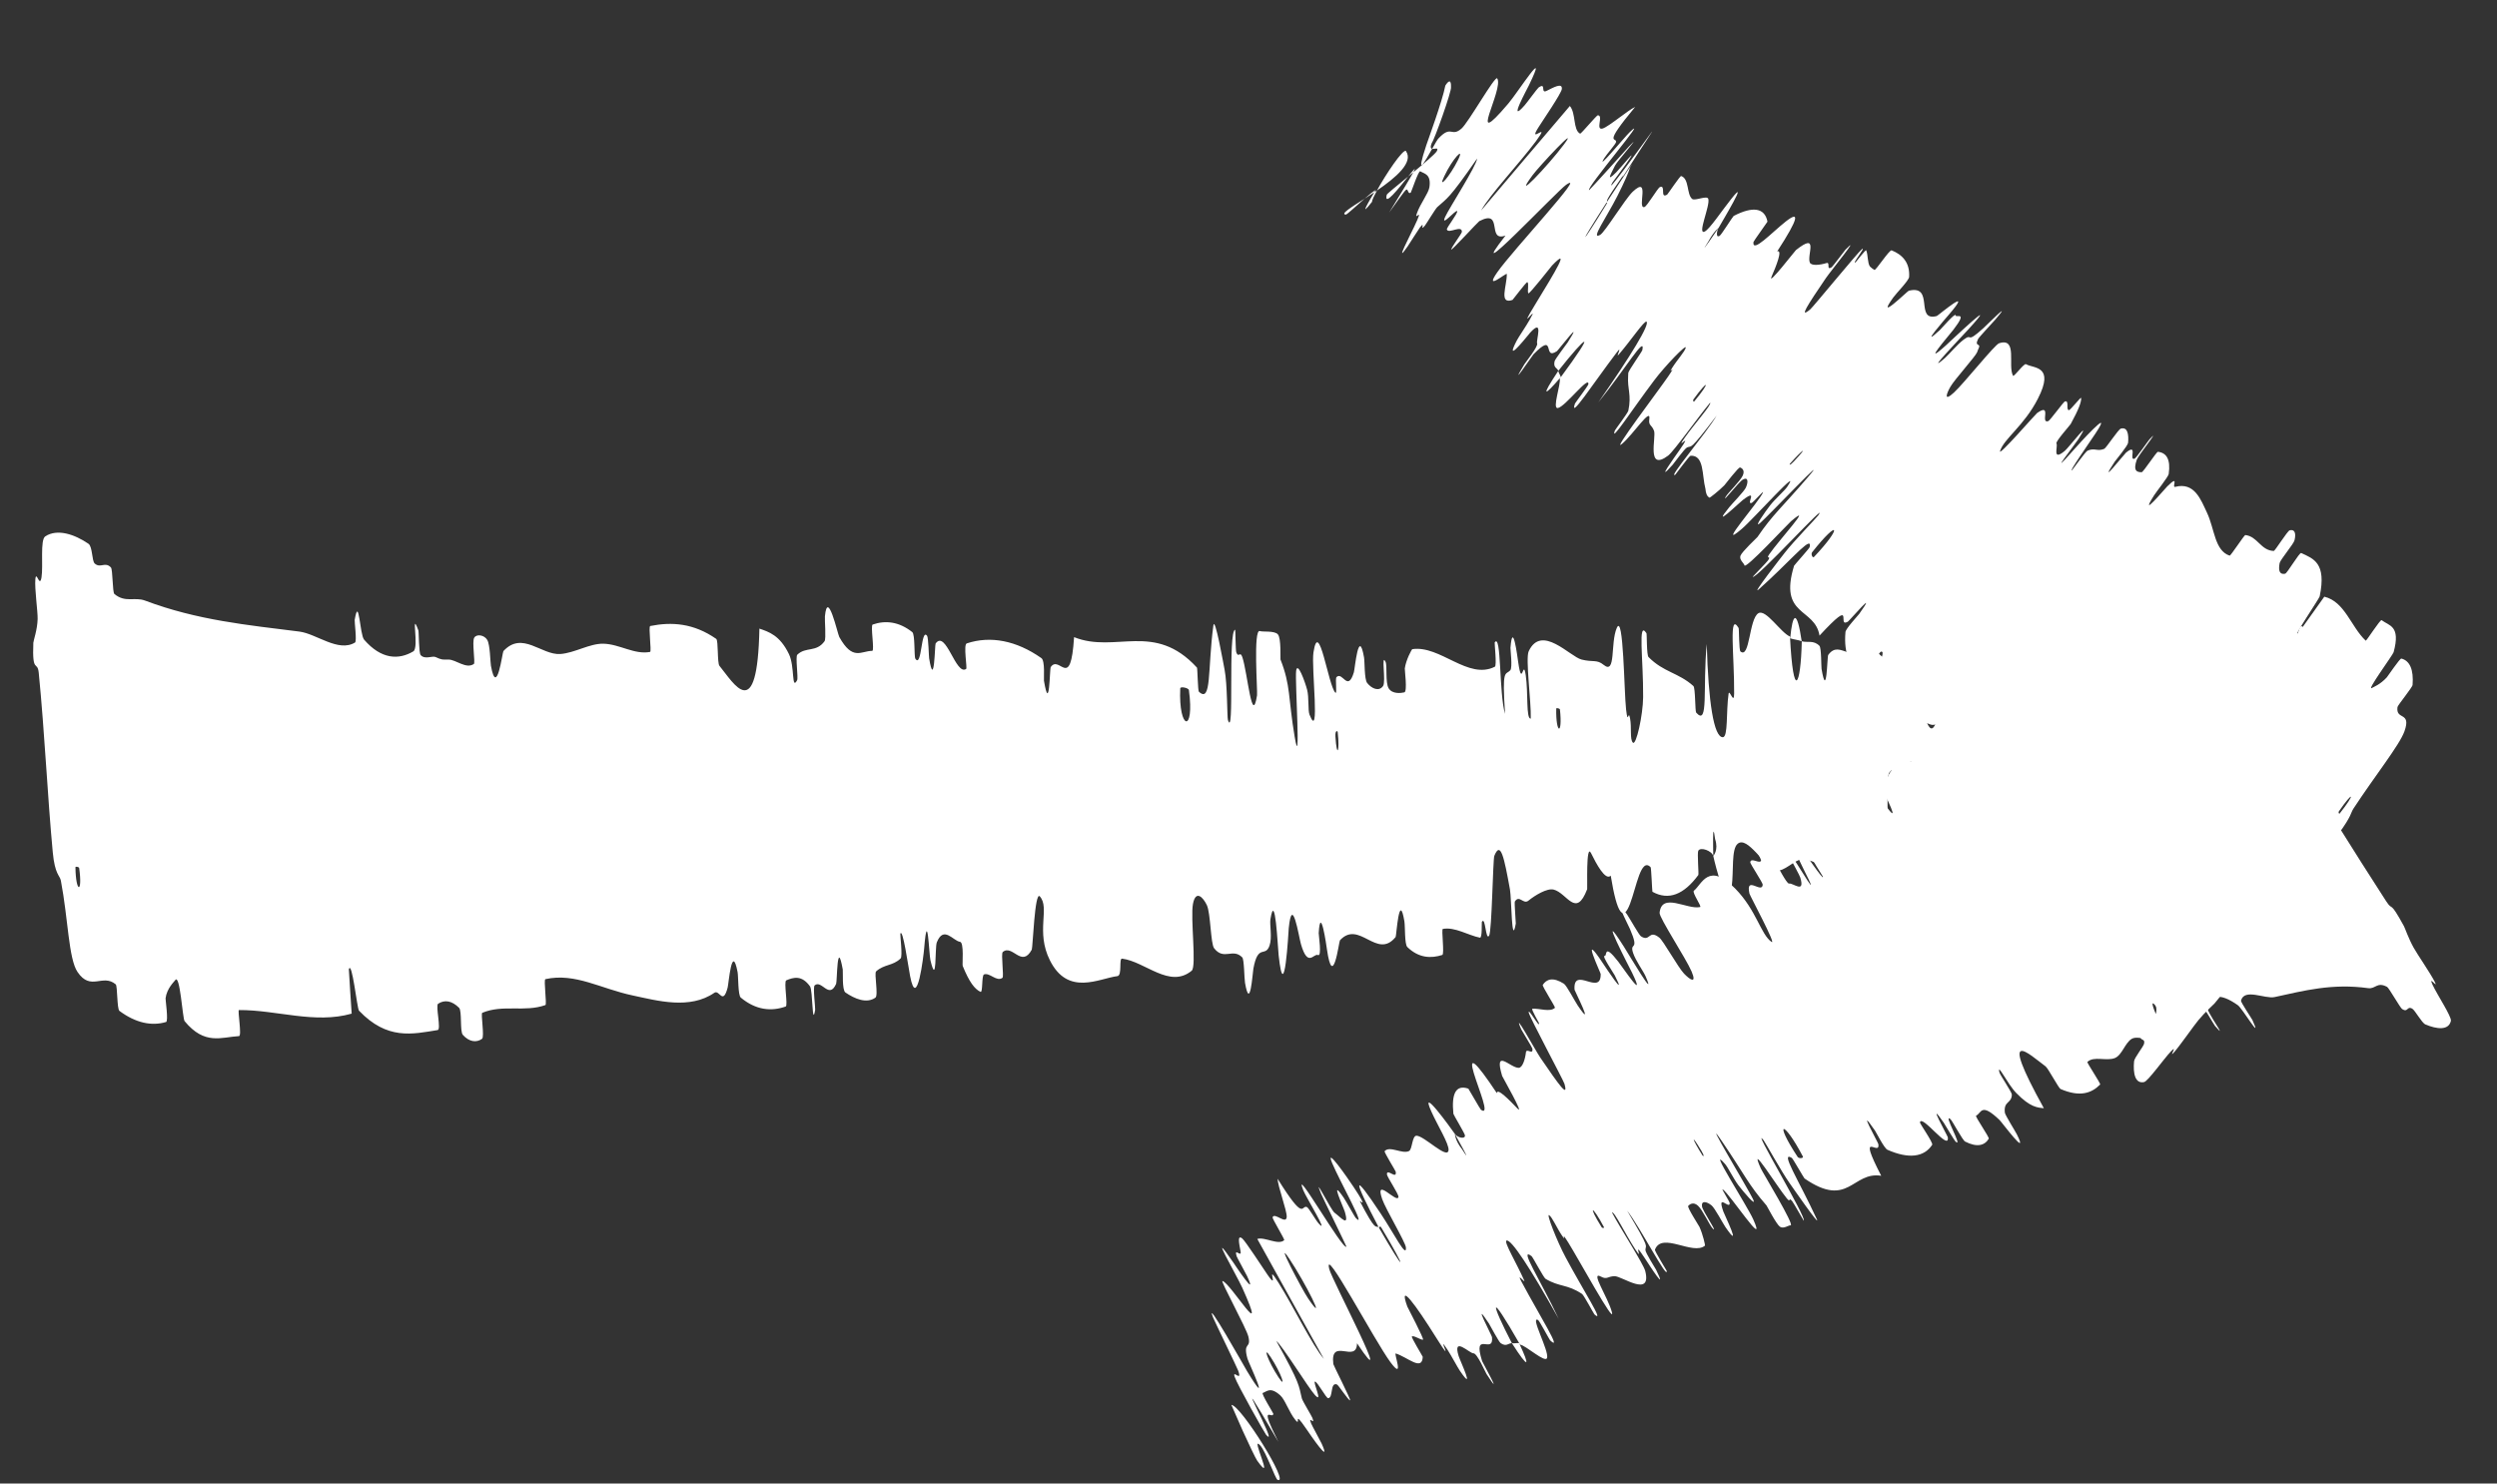
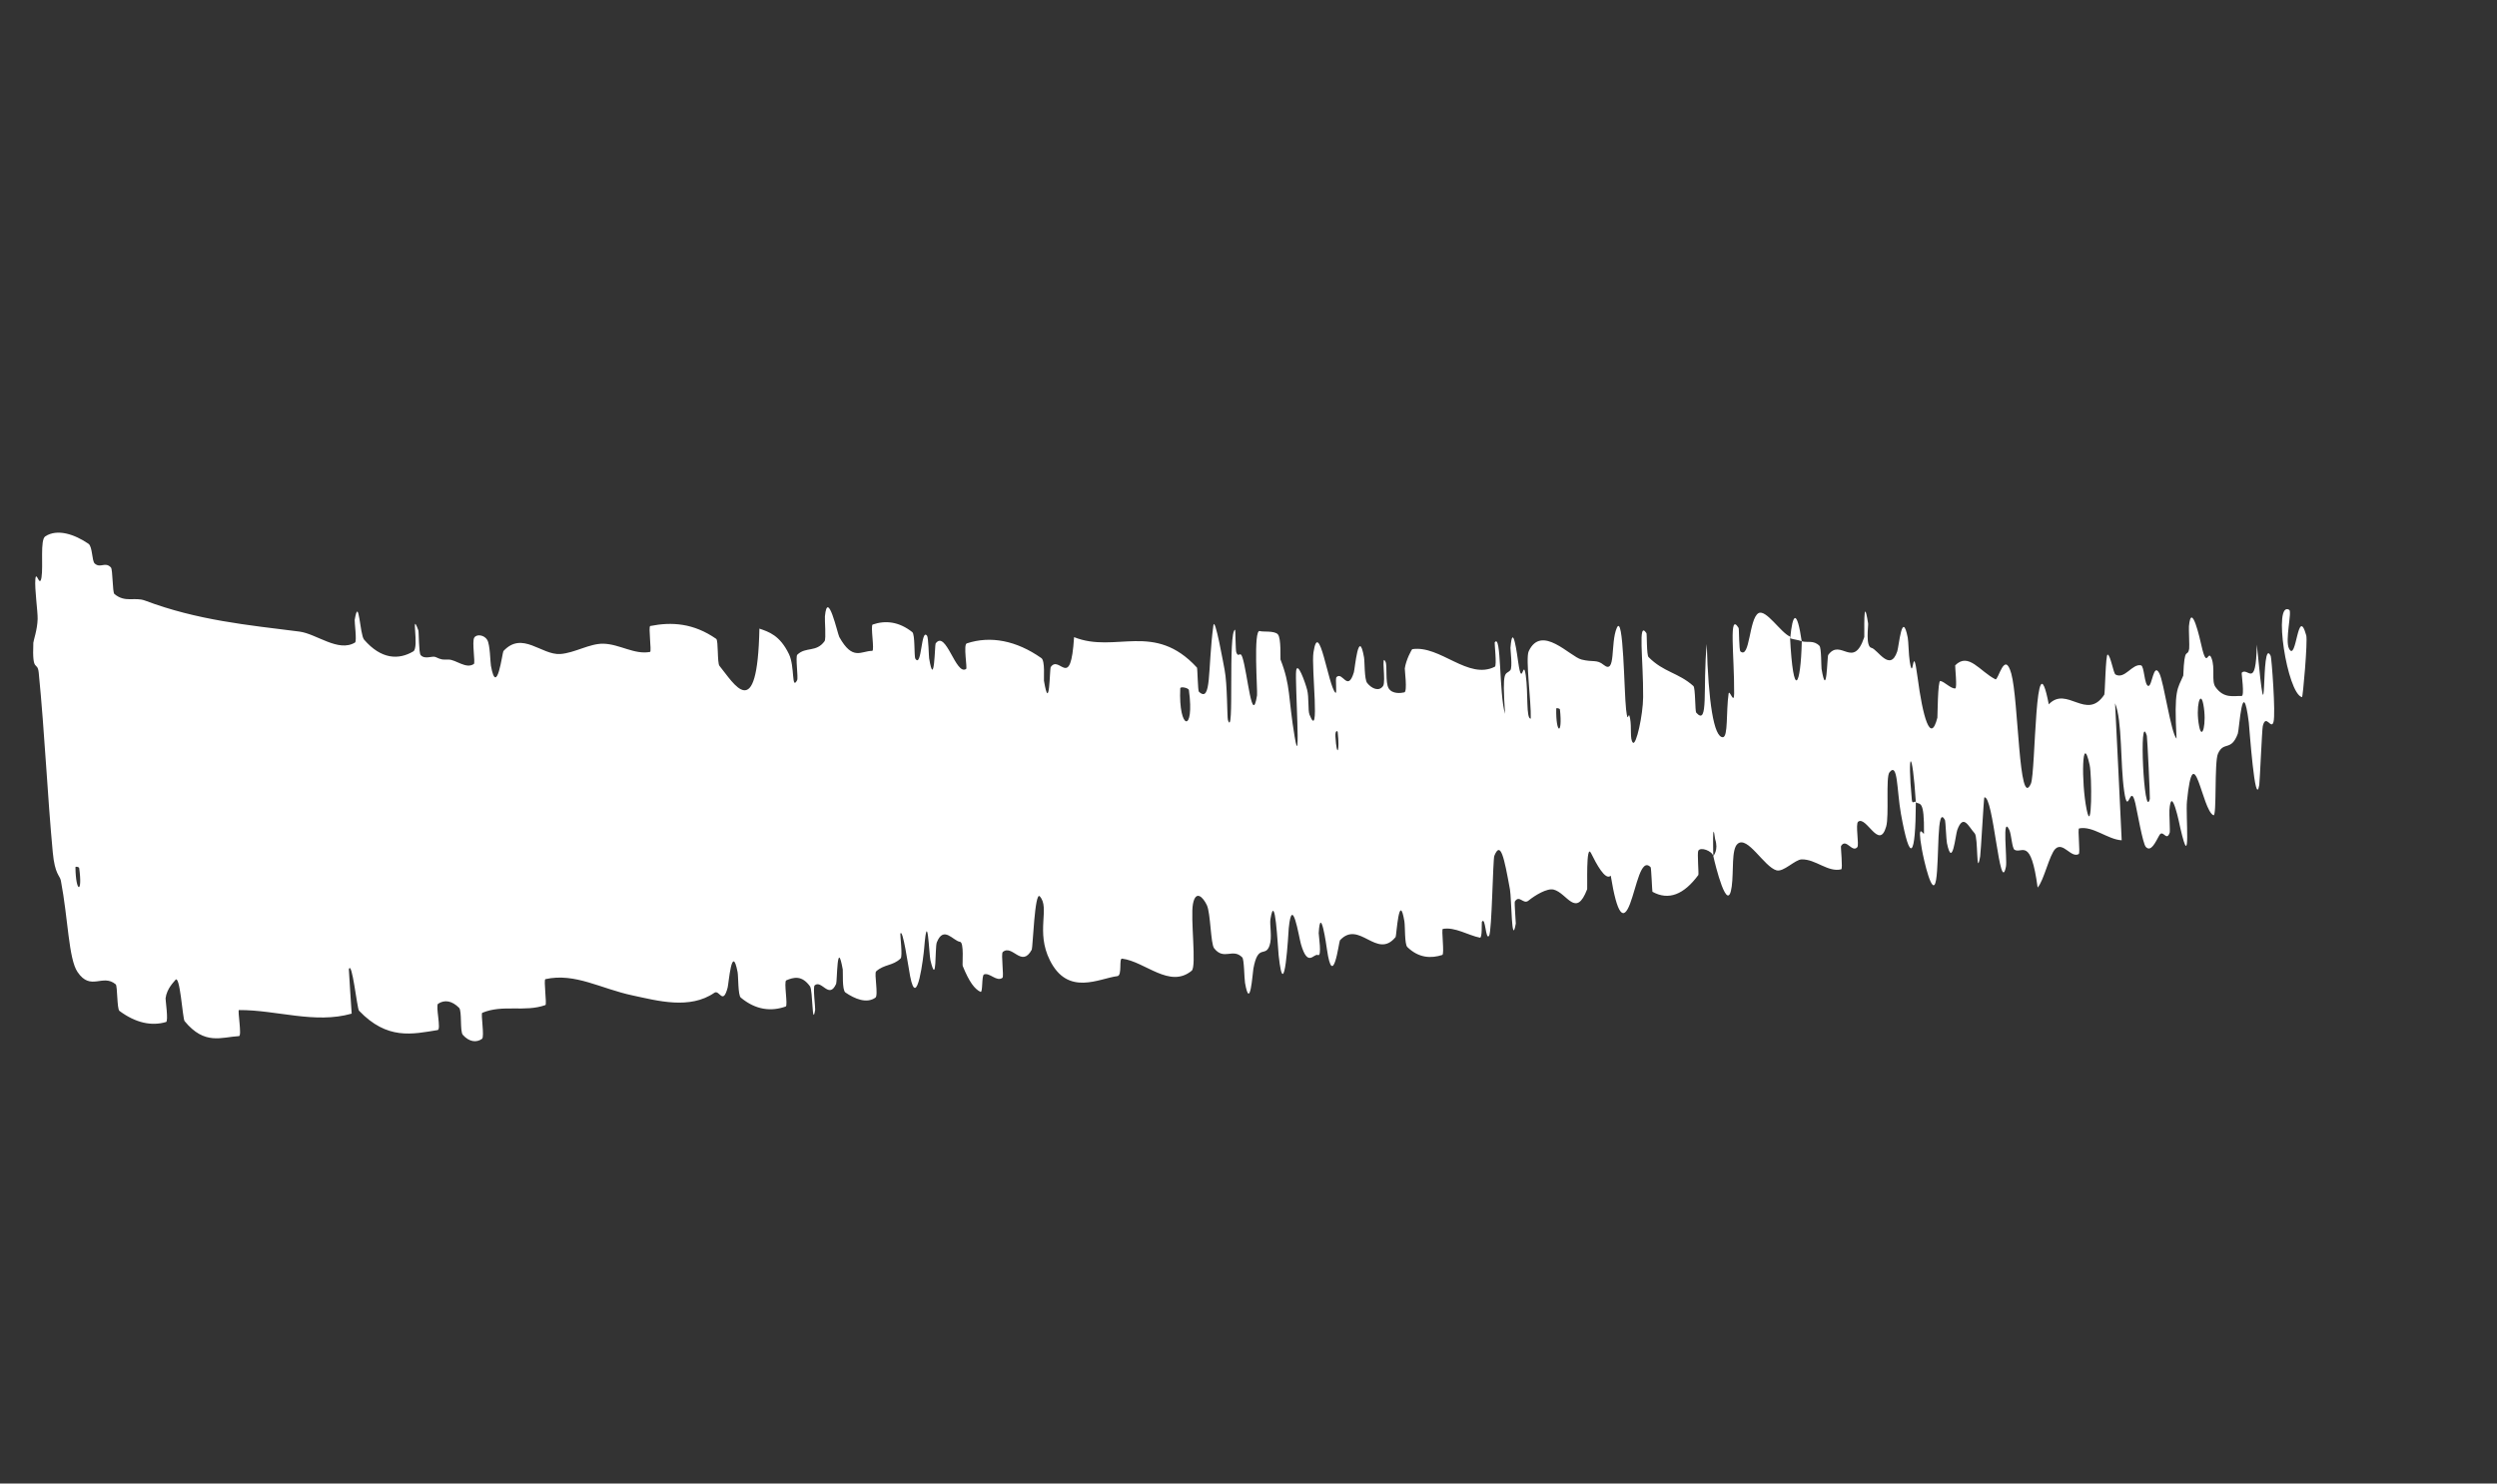
<svg xmlns="http://www.w3.org/2000/svg" width="69" height="41" viewBox="0 0 69 41" fill="none">
  <rect x="0" y="0" width="69" height="41" fill="#333333" stroke="none" />
-   <path d="M1.25 14.824C1.588 14.602 2.068 14.772 2.443 15.027C2.56 15.107 2.536 15.502 2.618 15.575C2.779 15.716 2.903 15.512 3.065 15.683C3.118 15.743 3.106 16.369 3.161 16.416C3.463 16.668 3.716 16.489 4.009 16.599C5.455 17.143 6.842 17.274 8.272 17.455C8.744 17.514 9.349 18.038 9.811 17.757C9.865 17.724 9.794 17.183 9.801 17.134C9.919 16.432 9.941 17.539 10.061 17.678C10.535 18.226 11.019 18.242 11.421 18.002C11.592 17.898 11.34 16.825 11.561 17.423C11.576 17.465 11.571 18.045 11.624 18.105C11.744 18.236 11.946 18.118 12.034 18.158C12.205 18.238 12.232 18.232 12.388 18.228C12.602 18.227 12.874 18.498 13.094 18.351C13.14 18.317 13.036 17.728 13.106 17.621C13.177 17.514 13.386 17.551 13.465 17.687C13.544 17.822 13.547 18.293 13.566 18.399C13.728 19.297 13.882 18.028 13.911 17.994C14.434 17.429 14.96 18.11 15.484 18.075C15.882 18.046 16.292 17.783 16.673 17.79C17.127 17.802 17.531 18.1 17.965 18.017C18.009 18 17.913 17.316 17.968 17.301C18.563 17.182 19.166 17.222 19.792 17.657C19.854 17.706 19.816 18.321 19.881 18.402C20.278 18.884 20.93 20.063 20.985 17.373C21.24 17.462 21.548 17.553 21.802 18.079C21.966 18.418 21.869 19.095 22.027 18.799C22.063 18.73 21.976 18.149 22.032 18.094C22.27 17.865 22.555 18.039 22.785 17.721C22.832 17.655 22.786 17.131 22.795 17.035C22.869 16.262 23.144 17.515 23.193 17.606C23.565 18.273 23.792 17.989 24.102 17.988C24.173 17.987 24.049 17.292 24.114 17.261C24.466 17.139 24.841 17.178 25.209 17.47C25.291 17.537 25.255 18.14 25.295 18.206C25.476 18.475 25.448 17.337 25.619 17.573C25.655 17.622 25.666 18.135 25.675 18.194C25.821 19.076 25.831 17.814 25.854 17.785C26.14 17.389 26.412 18.687 26.698 18.487C26.733 18.461 26.616 17.816 26.714 17.782C27.371 17.564 28.087 17.703 28.776 18.188C28.883 18.262 28.839 18.751 28.848 18.814C29.006 19.751 29.004 18.485 29.035 18.436C29.28 18.079 29.584 19.124 29.68 17.609C30.827 18.069 31.895 17.163 33.076 18.451C33.091 18.466 33.099 19.091 33.129 19.117C33.486 19.448 33.368 18.484 33.529 17.289C33.569 16.991 33.819 18.409 33.84 18.513C33.916 18.895 33.908 19.821 33.931 19.897C34.116 20.475 33.926 17.419 34.132 17.404C34.139 17.408 34.142 17.969 34.162 18.028C34.226 18.2 34.267 17.975 34.331 18.165C34.476 18.607 34.598 20.093 34.736 19.217C34.753 19.104 34.626 17.369 34.815 17.441C34.891 17.471 35.214 17.424 35.311 17.531C35.408 17.639 35.376 18.203 35.384 18.227C35.669 18.953 35.592 19.265 35.774 20.354C35.955 21.438 35.782 18.842 35.816 18.545C35.851 18.253 36.065 18.853 36.12 19.063C36.175 19.273 36.139 19.631 36.185 19.749C36.488 20.52 36.231 18.45 36.295 18.032C36.445 17.045 36.706 18.966 36.902 19.145C36.955 19.193 36.89 18.757 36.932 18.713C37.101 18.546 37.24 19.143 37.412 18.58C37.44 18.488 37.542 17.319 37.692 18.165C37.714 18.287 37.698 18.771 37.779 18.875C37.9 19.03 38.108 19.124 38.22 18.957C38.303 18.834 38.16 18.047 38.285 18.286C38.341 18.393 38.273 18.863 38.375 19.026C38.478 19.188 38.716 19.156 38.806 19.135C38.896 19.114 38.814 18.515 38.819 18.474C38.851 18.239 39.012 17.941 39.027 17.941C39.8 17.827 40.57 18.801 41.308 18.426C41.366 18.396 41.294 17.766 41.303 17.755C41.492 17.479 41.419 19.173 41.59 19.73C41.502 18.445 41.599 18.672 41.734 18.524C41.8 18.451 41.736 17.956 41.739 17.904C41.801 17.141 41.926 18.115 41.955 18.314C42.061 19.046 42.089 18.173 42.161 18.662C42.233 19.147 42.164 19.875 42.3 19.86C42.315 19.397 42.149 18.2 42.243 17.999C42.597 17.24 43.382 18.146 43.703 18.228C44.024 18.309 44.122 18.218 44.314 18.375C44.662 18.658 44.494 17.772 44.678 17.352C44.864 16.934 44.879 19.136 44.934 19.607C44.988 20.077 44.993 19.59 45.043 19.848C45.093 20.105 45.032 20.431 45.122 20.524C45.212 20.616 45.401 19.763 45.405 19.268C45.413 18.218 45.251 17.125 45.497 17.5C45.511 17.522 45.5 18.102 45.553 18.158C45.97 18.582 46.38 18.588 46.794 18.96C46.851 19.012 46.838 19.652 46.871 19.695C47.221 20.088 47.047 19.011 47.163 17.798C47.207 19.401 47.358 20.376 47.607 20.374C47.757 20.373 47.695 19.673 47.766 19.175C47.787 19.026 47.918 19.499 47.92 19.169C47.926 18.09 47.762 16.892 48.044 17.357C48.057 17.38 48.053 17.97 48.094 18.004C48.358 18.223 48.328 17.097 48.593 16.946C48.8 16.829 49.214 17.492 49.463 17.592C49.554 19.394 49.762 18.97 49.789 17.724C49.949 17.766 50.116 17.686 50.277 17.849C50.332 17.904 50.325 18.425 50.335 18.484C50.483 19.363 50.488 18.151 50.519 18.102C50.863 17.623 51.212 18.521 51.516 17.607C51.526 17.564 51.48 16.327 51.622 17.232C51.631 17.298 51.546 17.87 51.714 17.905C51.881 17.94 52.229 18.593 52.427 18.002C52.475 17.859 52.561 16.835 52.717 17.622C52.738 17.729 52.741 18.09 52.773 18.288C52.878 18.92 52.848 17.654 52.989 18.723C53.13 19.793 53.344 20.588 53.536 19.834C53.542 19.8 53.544 18.808 53.617 18.82C53.734 18.84 53.91 19.039 54.031 19.026C54.088 19.019 54.02 18.415 54.028 18.388C54.399 18.017 54.708 18.556 55.14 18.774C55.22 18.812 55.393 17.956 55.578 18.616C55.782 19.342 55.784 22.407 56.12 21.658C56.255 21.354 56.23 17.474 56.614 19.466C57.113 18.939 57.659 19.939 58.148 19.199C58.169 19.166 58.184 18.079 58.241 18.091C58.325 18.113 58.399 18.614 58.46 18.643C58.717 18.781 58.92 18.335 59.163 18.388C59.255 18.409 59.253 18.934 59.363 18.957C59.473 18.979 59.505 18.287 59.671 18.611C59.797 18.859 59.989 20.259 60.145 20.414C60.071 19.026 60.173 19.048 60.331 18.671C60.362 18.598 60.298 18.117 60.311 18.058C60.363 17.805 60.447 18.201 60.494 17.926C60.505 17.858 60.48 17.387 60.488 17.306C60.554 16.602 60.792 17.659 60.833 17.842C60.99 18.54 61.008 17.921 61.112 18.193C61.217 18.465 61.105 18.821 61.218 18.983C61.453 19.319 61.725 19.226 61.944 19.235C62.029 19.231 61.936 18.617 61.946 18.592C62.116 18.421 62.338 19.082 62.363 17.816C62.68 21.067 62.453 17.496 62.748 18.131C62.771 18.183 62.889 19.722 62.824 19.953C62.76 20.183 62.615 19.71 62.528 20.067C62.507 20.152 62.445 21.605 62.431 21.694C62.314 22.386 62.157 20.091 62.141 19.96C61.967 18.601 61.879 20.164 61.838 20.276C61.651 20.781 61.449 20.469 61.289 20.831C61.185 21.067 61.26 22.567 61.166 22.532C60.848 22.398 60.618 20.3 60.433 22.142C60.393 22.535 60.55 24.179 60.252 22.896C60.234 22.815 60 21.639 59.948 22.394C59.941 22.49 59.969 22.966 59.956 23.011C59.864 23.278 59.771 22.9 59.666 23.09C59.56 23.28 59.437 23.56 59.295 23.405C59.21 23.311 59.057 22.422 59.007 22.205C58.863 21.581 58.807 22.622 58.697 21.862C58.586 21.097 58.65 19.922 58.446 19.436C58.51 20.685 58.569 21.967 58.629 23.223C58.241 23.201 57.837 22.819 57.453 22.895C57.405 22.906 57.491 23.575 57.441 23.604C57.229 23.722 57.012 23.256 56.797 23.459C56.631 23.62 56.479 24.34 56.306 24.529C56.116 23.108 55.873 23.605 55.669 23.486C55.598 23.445 55.581 23.062 55.525 22.94C55.316 22.492 55.471 23.748 55.431 23.95C55.261 24.809 55.084 21.959 54.833 22.038C54.819 22.041 54.736 23.575 54.718 23.671C54.607 24.295 54.665 23.144 54.569 23.034C54.391 22.838 54.256 22.48 54.086 22.936C54.036 23.071 53.951 24.029 53.8 23.3C53.781 23.205 53.761 22.701 53.748 22.672C53.51 22.192 53.591 23.775 53.5 24.317C53.408 24.859 53.161 23.777 53.106 23.464C52.963 22.658 53.164 23.11 53.166 23.033C53.177 22.08 53.05 22.248 52.941 22.175C52.842 20.625 52.702 20.725 52.83 22.104C52.844 22.253 52.917 22.105 52.941 22.175C52.933 23.701 52.783 23.904 52.529 22.493C52.411 21.831 52.447 21.048 52.211 21.346C52.105 21.48 52.206 22.546 52.121 22.843C51.928 23.52 51.575 22.54 51.347 22.709C51.265 22.772 51.379 23.35 51.324 23.413C51.177 23.58 51.017 23.15 50.873 23.382C50.86 23.404 50.926 24.012 50.879 24.025C50.514 24.116 50.171 23.741 49.785 23.751C49.599 23.756 49.285 24.11 49.089 24.053C48.748 23.956 48.291 23.089 48.017 23.32C47.838 23.469 47.911 24.079 47.853 24.5C47.742 25.316 47.392 23.881 47.344 23.659C47.348 23.647 47.494 23.494 47.394 23.19C47.311 22.547 47.345 23.626 47.344 23.659C47.311 23.516 46.985 23.395 46.928 23.515C46.897 23.583 46.947 24.159 46.93 24.183C46.53 24.724 46.11 24.894 45.662 24.646C45.654 24.635 45.631 23.991 45.612 23.967C45.346 23.692 45.226 24.494 45.044 24.976C44.861 25.458 44.691 25.308 44.51 24.201C44.361 24.349 44.109 23.869 43.965 23.577C43.821 23.288 43.869 24.544 43.859 24.574C43.547 25.392 43.305 24.68 42.932 24.586C42.754 24.54 42.419 24.742 42.237 24.89C42.093 25.009 41.988 24.718 41.86 24.915C41.843 24.943 41.89 25.502 41.886 25.524C41.768 26.204 41.77 24.827 41.725 24.582C41.564 23.696 41.467 23.224 41.293 23.653C41.253 23.752 41.226 25.739 41.149 25.86C41.049 26.012 41.051 25.301 40.948 25.479C40.94 25.505 40.963 25.93 40.894 25.915C40.567 25.848 40.202 25.611 39.87 25.673C39.825 25.682 39.92 26.371 39.855 26.392C39.549 26.491 39.208 26.483 38.889 26.174C38.81 26.095 38.831 25.607 38.808 25.464C38.663 24.598 38.588 25.863 38.566 25.896C38.046 26.536 37.562 25.41 37.027 25.987C36.998 26.028 36.834 27.391 36.667 26.233C36.656 26.153 36.489 24.969 36.44 25.788C36.437 25.839 36.534 26.449 36.419 26.395C36.302 26.338 36.141 26.758 35.949 26.092C35.889 25.882 35.708 24.697 35.612 25.654C35.606 25.725 35.493 27.877 35.333 26.402C35.307 26.157 35.238 24.593 35.106 25.404C35.081 25.562 35.159 25.908 35.082 26.131C34.965 26.474 34.764 26.065 34.635 26.771C34.612 26.896 34.546 27.967 34.404 27.165C34.382 27.04 34.382 26.514 34.327 26.459C34.063 26.192 33.821 26.555 33.55 26.207C33.453 26.083 33.454 25.236 33.349 25.015C33.243 24.794 33.043 24.587 32.966 24.978C32.89 25.369 33.07 26.711 32.93 26.828C32.321 27.331 31.648 26.576 31.007 26.494C30.912 26.482 31.016 26.96 30.878 26.977C30.369 27.041 29.513 27.541 29.012 26.541C28.611 25.741 29.022 25.091 28.732 24.772C28.593 24.627 28.54 26.182 28.511 26.246C28.23 26.764 27.975 26.084 27.709 26.312C27.656 26.365 27.747 26.987 27.701 27.024C27.54 27.144 27.348 26.87 27.191 26.931C27.122 26.961 27.162 27.444 27.095 27.412C26.933 27.337 26.782 27.139 26.602 26.694C26.587 26.648 26.645 26.044 26.528 26.029C26.337 26.004 26.076 25.57 25.887 26.045C25.83 26.188 25.893 27.297 25.711 26.54C25.672 26.381 25.632 25.049 25.538 26.208C25.522 26.401 25.34 27.968 25.149 26.976C25.099 26.714 24.946 25.632 24.879 25.806C24.87 25.834 24.947 26.426 24.887 26.489C24.673 26.697 24.431 26.646 24.21 26.846C24.151 26.901 24.279 27.512 24.19 27.573C23.946 27.744 23.62 27.606 23.361 27.429C23.265 27.362 23.298 26.85 23.288 26.793C23.127 25.897 23.136 27.116 23.105 27.191C22.909 27.63 22.707 27.068 22.512 27.232C22.459 27.278 22.533 27.852 22.526 27.906C22.44 28.42 22.463 27.371 22.383 27.26C22.158 26.947 21.931 27.007 21.727 27.094C21.653 27.127 21.779 27.792 21.712 27.817C21.314 27.958 20.889 27.919 20.47 27.571C20.391 27.505 20.405 26.983 20.382 26.865C20.224 26.044 20.137 27.185 20.107 27.295C19.974 27.796 19.881 27.342 19.741 27.437C19.06 27.907 18.166 27.657 17.486 27.512C16.601 27.326 15.892 26.878 15.071 27.061C15.018 27.072 15.116 27.759 15.072 27.777C14.496 27.982 13.901 27.752 13.327 27.991C13.28 28.01 13.394 28.659 13.32 28.71C13.168 28.821 12.964 28.798 12.789 28.6C12.705 28.503 12.77 27.939 12.686 27.853C12.488 27.656 12.287 27.623 12.106 27.741C12.031 27.796 12.197 28.452 12.094 28.468C11.388 28.583 10.7 28.747 9.92 27.932C9.866 27.867 9.726 26.522 9.64 26.788C9.66 27.166 9.692 27.61 9.718 28.014C8.701 28.305 7.644 27.909 6.603 27.915C6.56 27.92 6.689 28.631 6.604 28.635C6.115 28.662 5.656 28.896 5.1 28.22C5.045 28.144 4.972 26.887 4.841 27.09C4.818 27.127 4.61 27.312 4.575 27.591C4.571 27.633 4.658 28.22 4.589 28.245C4.184 28.367 3.741 28.266 3.301 27.939C3.229 27.885 3.249 27.25 3.198 27.205C2.835 26.898 2.508 27.406 2.141 26.861C1.894 26.494 1.884 25.399 1.682 24.338C1.653 24.188 1.516 24.175 1.458 23.553C1.311 21.987 1.236 20.266 1.071 18.599C1.036 18.239 0.886 18.642 0.921 17.764C0.924 17.705 1.032 17.406 1.04 17.109C1.046 16.903 0.953 16.271 0.977 16.006C1.002 15.743 1.096 16.269 1.147 15.956C1.198 15.639 1.105 14.922 1.25 14.824ZM57.744 21.144C57.533 20.173 57.507 21.619 57.66 22.37C57.812 23.118 57.808 21.441 57.744 21.144ZM59.324 20.336C59.097 19.574 59.247 22.725 59.407 22.078C59.416 22.041 59.337 20.382 59.324 20.336ZM2.085 23.968C2.092 24.676 2.289 24.718 2.188 23.989C2.184 23.96 2.086 23.939 2.085 23.968ZM60.885 19.466C60.803 19.043 60.667 19.544 60.769 20.069C60.85 20.492 60.986 19.991 60.885 19.466ZM63.611 19.267C63.201 19.169 62.803 16.587 63.259 16.854C63.34 16.905 63.137 17.695 63.252 17.923C63.462 18.337 63.488 16.699 63.729 17.561C63.772 17.719 63.636 19.278 63.611 19.271L63.611 19.267ZM36.965 20.23C36.962 20.197 36.891 20.171 36.902 20.357C36.939 20.959 37.026 20.785 36.965 20.23ZM43.004 19.585C42.989 20.292 43.185 20.339 43.106 19.608C43.102 19.579 43.005 19.556 43.004 19.585ZM32.853 19.072C32.843 19.01 32.618 18.965 32.614 19.023C32.561 20.182 33.018 20.278 32.853 19.072ZM49.469 17.641C49.536 16.926 49.656 16.836 49.787 17.722C49.681 17.68 49.576 17.679 49.469 17.641Z" fill="white" />
-   <path d="M34.027 38.828C34.28 38.826 35.661 41.039 35.305 40.9C35.24 40.874 34.987 40.127 34.824 39.948C34.526 39.623 35.258 41.087 34.742 40.371C34.695 40.306 34.512 39.918 34.343 39.548L34.027 38.828ZM58.134 17.498C58.368 17.362 58.484 17.053 59.102 17.511C59.166 17.56 59.832 18.634 59.798 18.43C59.791 18.392 59.803 18.184 59.683 17.934C59.664 17.897 59.327 17.408 59.35 17.372C59.495 17.174 59.77 17.159 60.156 17.342C60.219 17.372 60.525 17.927 60.573 17.954C60.91 18.136 60.824 17.622 61.282 18.009C61.591 18.27 62.14 19.215 62.772 20.086C62.861 20.209 62.937 20.19 63.277 20.715C64.131 22.034 65.026 23.505 65.939 24.91C66.136 25.212 66.011 24.832 66.43 25.599C66.458 25.651 66.553 25.933 66.697 26.192C66.796 26.371 67.157 26.894 67.277 27.129C67.396 27.363 67.087 26.93 67.217 27.212C67.349 27.498 67.751 28.098 67.726 28.215C67.664 28.483 67.337 28.447 67.021 28.312C66.922 28.271 66.736 27.922 66.658 27.877C66.507 27.792 66.544 27.996 66.378 27.887C66.322 27.849 66.015 27.303 65.963 27.275C65.684 27.125 65.645 27.338 65.442 27.31C64.437 27.172 63.669 27.38 62.855 27.556C62.587 27.615 62.02 27.303 61.926 27.654C61.915 27.696 62.223 28.15 62.242 28.192C62.531 28.827 61.968 27.874 61.839 27.781C61.327 27.418 61.074 27.516 60.989 27.818C60.955 27.948 61.615 28.819 61.207 28.354C61.18 28.323 60.892 27.817 60.836 27.778C60.71 27.692 60.667 27.84 60.603 27.826C60.476 27.797 60.466 27.81 60.389 27.85C60.282 27.901 60.011 27.731 59.973 27.91C59.967 27.951 60.309 28.435 60.327 28.545C60.344 28.654 60.221 28.671 60.114 28.572C60.007 28.473 59.772 28.068 59.709 27.98C59.182 27.24 59.735 28.376 59.737 28.411C59.754 29.025 59.148 28.557 58.902 28.713C58.716 28.832 58.64 29.157 58.444 29.24C58.21 29.337 57.859 29.175 57.681 29.35C57.662 29.368 58.056 29.95 58.034 29.973C57.793 30.217 57.47 30.326 56.939 30.097C56.884 30.07 56.6 29.528 56.526 29.472C56.087 29.148 55.178 28.279 56.478 30.628C56.305 30.611 56.105 30.606 55.718 30.21C55.468 29.955 55.184 29.343 55.25 29.638C55.267 29.707 55.596 30.189 55.594 30.25C55.588 30.506 55.36 30.422 55.401 30.753C55.41 30.821 55.69 31.265 55.733 31.352C56.077 32.042 55.32 31.017 55.251 30.951C54.735 30.46 54.761 30.76 54.605 30.835C54.572 30.856 54.978 31.433 54.956 31.471C54.84 31.661 54.632 31.717 54.303 31.55C54.229 31.512 53.95 30.976 53.898 30.931C53.675 30.74 54.247 31.72 54.047 31.558C54.005 31.525 53.745 31.078 53.713 31.031C53.208 30.3 53.819 31.395 53.824 31.43C53.875 31.844 53.099 30.776 53.054 31.021C53.051 31.055 53.424 31.584 53.393 31.638C53.169 31.984 52.74 32.034 52.157 31.777C52.067 31.738 51.847 31.297 51.812 31.247C51.275 30.469 51.897 31.571 51.906 31.622C51.957 31.991 51.292 31.153 51.984 32.495C51.182 32.368 51.086 33.412 49.865 32.57C49.85 32.561 49.546 32.025 49.514 32.002C49.174 31.798 49.702 32.609 50.202 33.69C50.327 33.962 49.512 32.783 49.451 32.697C49.227 32.38 48.779 31.57 48.732 31.51C48.358 31.049 49.94 33.674 49.842 33.736C49.837 33.733 49.56 33.24 49.523 33.196C49.407 33.061 49.497 33.268 49.372 33.116C49.085 32.764 48.302 31.498 48.657 32.293C48.703 32.397 49.609 33.883 49.479 33.865C49.426 33.858 49.286 33.973 49.185 33.903C49.084 33.831 48.831 33.339 48.813 33.314C48.317 32.746 48.205 32.455 47.586 31.546C46.97 30.642 48.315 32.871 48.44 33.138C48.564 33.401 48.167 32.927 48.037 32.756C47.908 32.586 47.751 32.265 47.671 32.172C47.146 31.571 48.276 33.316 48.447 33.698C48.849 34.597 47.789 32.982 47.604 32.87C47.554 32.84 47.798 33.206 47.798 33.255C47.793 33.44 47.435 32.951 47.621 33.483C47.651 33.57 48.164 34.617 47.679 33.913C47.609 33.811 47.385 33.384 47.294 33.312C47.158 33.205 47.008 33.172 47.032 33.344C47.05 33.472 47.501 34.126 47.323 33.947C47.243 33.866 47.05 33.44 46.92 33.322C46.79 33.204 46.686 33.288 46.651 33.327C46.616 33.367 46.944 33.87 46.962 33.909C47.059 34.121 47.123 34.422 47.115 34.425C46.78 34.707 45.924 34.034 45.732 34.536C45.717 34.575 46.049 35.1 46.056 35.122C46.093 35.409 45.317 33.907 44.963 33.459C45.624 34.566 45.466 34.388 45.469 34.55C45.471 34.628 45.738 35.044 45.764 35.094C46.097 35.777 45.569 34.953 45.459 34.785C45.055 34.168 45.458 34.941 45.188 34.528C44.919 34.12 44.606 33.465 44.544 33.51C44.758 33.919 45.413 34.928 45.464 35.128C45.648 35.877 44.818 35.267 44.617 35.27C44.417 35.274 44.411 35.374 44.239 35.282C43.929 35.114 44.435 35.853 44.542 36.264C44.648 36.676 43.591 34.745 43.339 34.345C43.088 33.945 43.318 34.373 43.17 34.158C43.022 33.944 42.897 33.644 42.808 33.584C42.72 33.526 43.03 34.316 43.264 34.751C43.758 35.676 44.361 36.597 44.059 36.326C44.041 36.31 43.77 35.798 43.717 35.761C43.304 35.485 43.094 35.575 42.708 35.343C42.654 35.309 42.357 34.743 42.321 34.715C41.958 34.449 42.556 35.357 43.073 36.451C42.29 35.05 41.751 34.227 41.627 34.287C41.554 34.325 41.915 34.925 42.115 35.379C42.175 35.515 41.886 35.127 42.041 35.418C42.548 36.369 43.197 37.387 42.834 37.042C42.813 37.019 42.54 36.503 42.503 36.483C42.268 36.353 42.813 37.337 42.75 37.531C42.699 37.679 42.176 37.191 42.004 37.161C41.108 35.595 41.204 36.017 41.778 37.122C41.676 37.121 41.629 37.229 41.47 37.122C41.416 37.086 41.176 36.628 41.143 36.576C40.654 35.836 41.222 36.904 41.229 36.955C41.28 37.456 40.681 36.743 40.956 37.619C40.975 37.666 41.572 38.737 41.078 37.975C41.044 37.922 40.818 37.396 40.716 37.402C40.614 37.409 40.131 36.911 40.307 37.477C40.35 37.614 40.785 38.538 40.337 37.878C40.276 37.788 40.108 37.471 39.999 37.303C39.65 36.769 40.257 37.88 39.685 36.967C39.114 36.055 38.633 35.401 38.888 36.109C38.895 36.13 39.364 37.019 39.322 37.026C39.252 37.034 39.069 36.898 39.014 36.937C38.994 36.964 39.31 37.478 39.315 37.499C39.299 37.91 38.89 37.503 38.569 37.407C38.51 37.389 38.822 38.188 38.42 37.644C37.979 37.047 36.553 34.338 36.732 35.075C36.803 35.369 38.618 38.803 37.499 37.124C37.49 37.701 36.751 36.938 36.844 37.7C36.848 37.734 37.333 38.682 37.308 38.702C37.257 38.703 36.988 38.278 36.942 38.262C36.748 38.196 36.848 38.634 36.701 38.642C36.645 38.645 36.403 38.18 36.337 38.184C36.271 38.189 36.571 38.807 36.339 38.558C36.161 38.367 35.42 37.166 35.269 37.062C35.944 38.276 35.882 38.279 35.974 38.648C35.992 38.719 36.245 39.133 36.266 39.188C36.355 39.423 36.131 39.091 36.232 39.343C36.256 39.404 36.486 39.82 36.52 39.894C36.808 40.533 36.204 39.648 36.099 39.493C35.699 38.907 35.973 39.461 35.794 39.242C35.617 39.023 35.511 38.684 35.379 38.565C35.105 38.318 35.009 38.458 34.893 38.498C34.849 38.516 35.178 39.043 35.186 39.07C35.177 39.258 34.761 38.719 35.325 39.849C33.681 37.03 35.427 40.154 34.986 39.653C34.95 39.612 34.189 38.269 34.117 38.05C34.045 37.832 34.335 38.221 34.216 37.883C34.186 37.8 33.557 36.502 33.524 36.419C33.266 35.778 34.397 37.789 34.462 37.898C35.169 39.064 34.506 37.666 34.472 37.552C34.337 37.063 34.581 37.296 34.497 36.941C34.444 36.71 33.714 35.387 33.781 35.403C34.005 35.458 35.08 37.263 34.329 35.592C34.169 35.235 33.334 33.81 34.074 34.883C34.12 34.951 34.779 35.944 34.458 35.262C34.417 35.175 34.184 34.758 34.171 34.717C34.094 34.461 34.315 34.775 34.281 34.585C34.247 34.394 34.18 34.117 34.323 34.224C34.409 34.289 34.896 35.043 35.022 35.225C35.382 35.747 34.93 34.812 35.336 35.462C35.745 36.115 36.255 37.169 36.583 37.556C35.974 36.463 35.353 35.34 34.743 34.241C34.948 34.176 35.328 34.426 35.487 34.274C35.506 34.254 35.154 33.681 35.165 33.644C35.217 33.493 35.542 33.858 35.556 33.632C35.564 33.453 35.307 32.785 35.305 32.579C36.06 33.793 35.953 33.299 36.111 33.358C36.166 33.379 36.351 33.715 36.436 33.81C36.751 34.161 36.087 33.083 36.014 32.897C35.699 32.099 37.118 34.584 37.206 34.453C37.201 34.427 36.539 33.074 36.503 32.985C36.267 32.409 36.775 33.439 36.875 33.514C37.056 33.648 37.29 33.935 37.163 33.493C37.124 33.361 36.721 32.5 37.136 33.109C37.191 33.19 37.436 33.63 37.456 33.652C37.8 34.022 37.02 32.644 36.812 32.145C36.605 31.646 37.233 32.545 37.407 32.809C37.858 33.491 37.543 33.133 37.58 33.204C38.02 34.048 38.005 33.871 38.094 33.912C38.869 35.258 38.893 35.136 38.183 33.949C38.106 33.82 38.139 33.968 38.094 33.912C37.384 32.562 37.364 32.349 38.153 33.539C38.523 34.097 38.871 34.794 38.85 34.478C38.841 34.335 38.289 33.417 38.193 33.137C37.973 32.497 38.609 33.282 38.644 33.08C38.655 33.005 38.327 32.524 38.325 32.456C38.32 32.275 38.605 32.619 38.568 32.381C38.564 32.359 38.242 31.837 38.261 31.816C38.401 31.654 38.748 31.906 38.937 31.811C39.028 31.765 39.019 31.381 39.145 31.388C39.361 31.396 39.999 32.055 40.028 31.789C40.047 31.618 39.721 31.098 39.55 30.714C39.219 29.972 40.072 31.151 40.202 31.337C40.206 31.343 40.203 31.512 40.401 31.762C40.752 32.316 40.203 31.34 40.202 31.337C40.286 31.456 40.507 31.488 40.479 31.369C40.461 31.301 40.164 30.807 40.162 30.783C40.105 30.216 40.233 29.971 40.575 30.087C40.584 30.095 40.9 30.651 40.923 30.671C41.187 30.852 40.864 30.12 40.725 29.655C40.587 29.191 40.744 29.282 41.363 30.212C41.367 30.05 41.721 30.414 41.932 30.636C42.143 30.858 41.516 29.76 41.509 29.736C41.274 28.948 41.734 29.515 41.965 29.512C42.075 29.512 42.147 29.259 42.166 29.087C42.181 28.949 42.374 29.179 42.344 28.978C42.34 28.951 42.045 28.469 42.037 28.449C41.77 27.827 42.428 29.032 42.568 29.237C43.075 29.977 43.349 30.368 43.23 29.951C43.201 29.852 42.264 28.108 42.244 27.985C42.221 27.83 42.56 28.452 42.527 28.274C42.524 28.259 42.303 27.886 42.343 27.879C42.538 27.862 42.833 27.983 42.969 27.852C42.983 27.829 42.609 27.253 42.631 27.22C42.735 27.063 42.909 26.992 43.217 27.188C43.294 27.241 43.517 27.669 43.598 27.789C44.09 28.515 43.512 27.381 43.51 27.354C43.461 26.675 44.245 27.547 44.232 26.918C44.228 26.878 43.648 25.645 44.292 26.62C44.336 26.686 44.993 27.683 44.62 26.955C44.595 26.907 44.253 26.398 44.338 26.42C44.422 26.44 44.3 26.04 44.717 26.576C44.849 26.745 45.513 27.737 45.097 26.879C45.062 26.807 44.079 24.913 44.872 26.161C45.003 26.367 45.799 27.719 45.471 26.978C45.407 26.835 45.199 26.551 45.128 26.338C45.02 26.012 45.321 26.321 45.041 25.674C44.99 25.558 44.505 24.613 44.965 25.279C45.037 25.384 45.289 25.838 45.344 25.876C45.606 26.048 45.55 25.674 45.854 25.915C45.962 26 46.374 26.739 46.534 26.907C46.695 27.075 46.896 27.209 46.744 26.849C46.591 26.49 45.85 25.366 45.86 25.228C45.918 24.647 46.622 25.148 46.98 25.068C47.031 25.053 46.748 24.663 46.808 24.617C47.029 24.441 47.21 23.805 47.949 24.557C48.54 25.16 48.653 25.823 48.954 26.032C49.098 26.131 48.356 24.754 48.343 24.697C48.228 24.18 48.69 24.713 48.71 24.451C48.713 24.396 48.361 23.874 48.365 23.83C48.386 23.688 48.615 23.88 48.663 23.79C48.683 23.748 48.427 23.339 48.476 23.35C48.594 23.377 48.766 23.513 49.074 23.858C49.104 23.894 49.371 24.433 49.437 24.419C49.544 24.395 49.886 24.712 49.748 24.254C49.705 24.117 49.131 23.167 49.594 23.782C49.691 23.91 50.366 25.06 49.843 24.03C49.757 23.859 49.076 22.454 49.66 23.272C49.813 23.488 50.422 24.392 50.37 24.224C50.361 24.198 50.033 23.704 50.031 23.633C50.035 23.403 50.178 23.388 50.19 23.162C50.189 23.098 49.828 22.6 49.842 22.526C49.88 22.321 50.11 22.363 50.327 22.457C50.408 22.492 50.646 22.947 50.678 22.992C51.2 23.733 50.593 22.673 50.572 22.602C50.454 22.176 50.831 22.616 50.848 22.429C50.853 22.379 50.532 21.895 50.509 21.846C50.298 21.38 50.802 22.294 50.897 22.373C51.164 22.593 51.249 22.487 51.308 22.363C51.329 22.317 50.935 21.767 50.957 21.731C51.086 21.515 51.319 21.449 51.7 21.652C51.773 21.693 52.022 22.146 52.092 22.243C52.578 22.92 52.056 21.91 52.017 21.808C51.835 21.341 52.106 21.714 52.13 21.599C52.238 21.03 52.807 21.037 53.22 21.002C53.754 20.956 54.332 21.179 54.654 20.829C54.674 20.807 54.285 20.234 54.298 20.208C54.485 19.896 54.899 19.955 55.068 19.614C55.077 19.58 54.703 19.051 54.714 18.99C54.736 18.859 54.849 18.831 55.035 18.961C55.125 19.025 55.373 19.532 55.458 19.585C55.655 19.71 55.772 19.692 55.805 19.548C55.818 19.486 55.407 18.953 55.45 18.915C55.748 18.65 56.012 18.349 56.81 18.873C56.869 18.916 57.608 20.046 57.521 19.798C57.323 19.475 57.086 19.098 56.872 18.755C57.239 18.267 57.97 18.363 58.493 18.119C58.51 18.102 58.099 17.527 58.134 17.498ZM35.11 37.502C34.875 37.146 35.036 37.62 35.329 38.064C35.564 38.421 35.402 37.947 35.11 37.502ZM41.778 37.122C41.851 37.134 41.906 37.112 41.978 37.121C42.281 37.766 42.262 37.873 41.778 37.122ZM35.625 34.785C35.203 34.157 35.981 35.644 36.15 35.89C36.705 36.702 36.049 35.415 35.625 34.785ZM44.323 33.916C43.992 33.292 43.87 33.297 44.26 33.92C44.276 33.945 44.336 33.942 44.323 33.916ZM49.819 31.962C49.282 30.937 49.005 30.96 49.675 31.974C49.709 32.026 49.845 32.013 49.819 31.962ZM47.018 31.81C46.708 31.292 46.749 31.465 47.047 31.935C47.065 31.963 47.114 31.97 47.018 31.81ZM62.749 20.499C62.393 19.888 62.274 19.897 62.688 20.504C62.705 20.528 62.763 20.524 62.749 20.499Z" fill="white" />
-   <path d="M41.679 2.862C41.936 2.563 42.822 1.171 42.251 2.353C42.218 2.429 41.639 3.473 42.135 2.905C42.199 2.833 42.481 2.445 42.515 2.42C42.74 2.261 42.558 2.603 42.74 2.51C42.924 2.419 43.18 2.271 43.158 2.462C43.146 2.577 42.639 3.322 42.52 3.508C42.177 4.042 42.894 3.291 42.439 3.908C41.977 4.525 41.172 5.376 40.927 5.819C41.733 4.864 42.566 3.886 43.38 2.929C43.553 3.132 43.463 3.589 43.663 3.694C43.689 3.706 44.115 3.186 44.154 3.186C44.319 3.189 44.075 3.615 44.289 3.551C44.457 3.499 45.003 3.033 45.185 2.955C44.269 4.056 44.684 3.776 44.657 3.927C44.647 3.982 44.396 4.265 44.33 4.372C44.084 4.771 44.887 3.793 45.032 3.655C45.646 3.064 43.788 5.238 43.915 5.254C43.94 5.238 44.946 4.124 45.009 4.053C45.436 3.603 44.678 4.469 44.629 4.575C44.539 4.767 44.345 5.078 44.664 4.76C44.761 4.667 45.358 3.928 44.935 4.529C44.881 4.608 44.58 5.009 44.562 5.037C44.317 5.468 45.249 4.186 45.566 3.752C45.878 3.318 45.264 4.223 45.099 4.492C44.662 5.179 44.899 4.777 44.854 4.843C44.314 5.625 44.428 5.507 44.402 5.585C43.56 6.891 43.657 6.842 44.38 5.663C44.459 5.535 44.368 5.647 44.402 5.585C44.987 4.707 45.207 4.351 45.047 4.622C45.006 4.761 44.891 5.026 44.693 5.418C44.389 6.016 43.934 6.648 44.218 6.491C44.348 6.419 44.902 5.505 45.118 5.298C45.617 4.83 45.23 5.77 45.437 5.723C45.514 5.707 45.804 5.197 45.869 5.17C46.043 5.097 45.861 5.506 46.069 5.378C46.091 5.361 46.427 4.854 46.456 4.865C46.685 4.942 46.603 5.368 46.76 5.498C46.837 5.561 47.174 5.389 47.206 5.497C47.263 5.682 46.887 6.507 47.107 6.399C47.248 6.329 47.585 5.815 47.847 5.489C48.351 4.854 47.603 6.099 47.492 6.295C47.489 6.301 47.361 6.39 47.211 6.668C46.861 7.22 47.486 6.303 47.492 6.295C47.427 6.405 47.432 6.555 47.488 6.529C47.5 6.529 47.512 6.524 47.523 6.515C47.578 6.472 47.885 5.98 47.907 5.968C48.436 5.693 48.768 5.742 48.841 6.126C48.838 6.139 48.456 6.665 48.454 6.688C48.416 7.012 48.96 6.426 49.345 6.123C49.729 5.82 49.72 6.01 49.11 6.947C49.269 6.891 49.077 7.364 48.954 7.646C48.831 7.928 49.606 6.928 49.627 6.912C50.273 6.401 49.925 7.045 50.011 7.255C50.051 7.356 50.307 7.322 50.467 7.271C50.594 7.23 50.449 7.491 50.617 7.384C50.64 7.369 50.979 6.918 50.994 6.903C51.465 6.416 50.594 7.483 50.455 7.686C49.952 8.427 49.69 8.826 50.022 8.551C50.098 8.489 51.349 6.96 51.453 6.884C51.581 6.797 51.136 7.35 51.28 7.244C51.292 7.235 51.555 6.889 51.57 6.919C51.621 7.045 51.603 7.27 51.673 7.366C51.711 7.403 51.752 7.435 51.797 7.46C51.833 7.482 52.211 6.895 52.272 6.919C52.558 7.033 52.78 7.248 52.755 7.654C52.747 7.755 52.402 8.102 52.318 8.22C51.805 8.932 52.714 8.04 52.745 8.035C53.469 7.859 52.9 8.9 53.52 8.734C53.564 8.715 54.594 7.84 53.832 8.721C53.78 8.781 52.996 9.682 53.598 9.128C53.636 9.093 54.038 8.626 54.039 8.714C54.041 8.8 54.392 8.573 53.979 9.112C53.848 9.283 53.065 10.181 53.772 9.545C53.823 9.501 55.382 8.018 54.383 9.113C54.219 9.293 53.133 10.426 53.743 9.896C53.86 9.792 54.083 9.521 54.26 9.388C54.53 9.182 54.295 9.536 54.813 9.064C54.906 8.98 55.656 8.224 55.131 8.839C55.049 8.935 54.69 9.313 54.661 9.369C54.541 9.611 54.775 9.45 54.66 9.664C54.654 9.685 54.645 9.709 54.633 9.737C54.581 9.86 54.011 10.488 53.896 10.689C53.781 10.889 53.708 11.112 53.995 10.848C54.281 10.583 55.12 9.526 55.241 9.487C55.763 9.317 55.473 10.106 55.627 10.385C55.65 10.426 55.929 10.033 55.985 10.065C56.191 10.188 56.79 10.091 56.312 11.022C55.93 11.769 55.374 12.125 55.267 12.467C55.218 12.632 56.248 11.446 56.29 11.416C56.716 11.114 56.365 11.723 56.602 11.638C56.65 11.62 57.023 11.103 57.06 11.094C57.189 11.056 57.08 11.329 57.171 11.336C57.213 11.337 57.508 10.951 57.509 10.999C57.516 11.111 57.441 11.313 57.221 11.717C57.2 11.755 56.799 12.2 56.826 12.255C56.876 12.338 56.692 12.764 57.058 12.46C57.168 12.368 57.845 11.489 57.432 12.137C57.346 12.273 56.522 13.321 57.284 12.454C57.412 12.308 58.453 11.154 57.9 11.987C57.753 12.207 57.128 13.103 57.261 12.99C57.282 12.971 57.626 12.482 57.686 12.455C57.89 12.366 57.944 12.487 58.147 12.405C58.202 12.38 58.537 11.863 58.606 11.845C58.797 11.794 58.825 12.01 58.806 12.237C58.798 12.321 58.468 12.712 58.437 12.759C57.939 13.514 58.691 12.56 58.749 12.509C59.09 12.231 58.815 12.74 58.985 12.677C59.034 12.656 59.362 12.181 59.397 12.143C59.743 11.769 59.088 12.585 59.048 12.699C58.935 13.021 59.054 13.05 59.181 13.051C59.228 13.048 59.593 12.481 59.63 12.487C59.859 12.511 59.988 12.685 59.928 13.101C59.914 13.181 59.59 13.586 59.526 13.687C59.082 14.389 59.808 13.523 59.888 13.443C60.242 13.093 60 13.481 60.107 13.456C60.642 13.315 60.818 13.815 60.983 14.163C61.199 14.615 61.193 15.217 61.613 15.357C61.644 15.358 62.017 14.786 62.044 14.787C62.385 14.824 62.471 15.216 62.833 15.227C62.865 15.225 63.211 14.672 63.27 14.657C63.394 14.623 63.458 14.712 63.405 14.931C63.38 15.037 63.012 15.466 62.993 15.563C62.95 15.79 63.005 15.886 63.146 15.856C63.206 15.842 63.54 15.262 63.59 15.284C63.929 15.441 64.293 15.557 64.1 16.483C64.087 16.546 63.319 17.673 63.515 17.491C63.736 17.185 63.993 16.82 64.228 16.491C64.797 16.627 64.966 17.327 65.373 17.707C65.397 17.71 65.772 17.118 65.811 17.139C66.018 17.299 66.344 17.287 66.143 18.026C66.124 18.099 65.37 19.122 65.546 19.012C65.579 18.991 65.772 18.922 65.957 18.718C65.985 18.687 66.316 18.192 66.357 18.201C66.59 18.259 66.7 18.506 66.667 18.93C66.661 18.999 66.261 19.484 66.25 19.541C66.198 19.918 66.642 19.649 66.442 20.213C66.306 20.593 65.624 21.446 65.034 22.346C64.951 22.473 64.994 22.535 64.625 23.04C63.698 24.31 62.648 25.674 61.663 27.029C61.451 27.321 61.755 27.063 61.194 27.733C61.156 27.777 60.932 27.971 60.744 28.2C60.613 28.358 60.251 28.883 60.078 29.08C59.906 29.276 60.201 28.834 59.989 29.058C59.775 29.287 59.358 29.879 59.249 29.905C58.998 29.96 58.941 29.663 58.971 29.332C58.98 29.229 59.232 28.926 59.249 28.841C59.28 28.675 59.113 28.791 59.161 28.602C59.179 28.538 59.568 28.052 59.58 27.993C59.63 27.689 59.431 27.74 59.395 27.551C59.217 26.616 58.79 26.024 58.371 25.379C58.233 25.167 58.325 24.538 57.982 24.598C57.942 24.606 57.639 25.064 57.608 25.097C57.141 25.613 57.8 24.728 57.841 24.574C57.995 23.972 57.822 23.788 57.526 23.838C57.398 23.86 56.846 24.802 57.123 24.25C57.144 24.208 57.493 23.753 57.511 23.686C57.545 23.54 57.398 23.561 57.389 23.499C57.372 23.375 57.356 23.372 57.294 23.321C57.213 23.246 57.274 22.935 57.102 22.974C57.065 22.984 56.746 23.49 56.655 23.55C56.564 23.609 56.507 23.507 56.559 23.372C56.611 23.237 56.893 22.862 56.95 22.77C57.431 21.999 56.606 22.955 56.575 22.971C56.034 23.236 56.245 22.509 56.023 22.353C55.853 22.236 55.534 22.301 55.393 22.16C55.225 21.99 55.252 21.611 55.034 21.523C55.012 21.513 54.627 22.095 54.597 22.087C54.294 21.971 54.083 21.725 54.108 21.158C54.111 21.101 54.505 20.629 54.531 20.54C54.673 20.017 55.151 18.86 53.472 20.954C53.428 20.793 53.365 20.61 53.592 20.107C53.738 19.782 54.196 19.285 53.952 19.461C53.896 19.502 53.569 19.989 53.514 20.011C53.28 20.105 53.278 19.867 52.993 20.032C52.934 20.066 52.624 20.491 52.561 20.563C52.05 21.141 52.724 20.06 52.762 19.973C53.034 19.318 52.772 19.458 52.651 19.346C52.624 19.32 52.232 19.912 52.19 19.907C51.977 19.873 51.857 19.704 51.9 19.342C51.91 19.261 52.306 18.807 52.331 18.742C52.433 18.467 51.724 19.358 51.808 19.111C51.826 19.059 52.146 18.657 52.178 18.611C52.679 17.879 51.885 18.84 51.851 18.861C51.489 19.062 52.212 17.959 51.974 18.01C51.945 18.017 51.577 18.558 51.519 18.547C51.129 18.471 50.942 18.094 50.996 17.468C51.004 17.372 51.339 17.017 51.377 16.965C51.925 16.195 51.104 17.157 51.06 17.183C50.736 17.361 51.305 16.457 50.279 17.566C50.151 16.787 49.144 17.047 49.576 15.636C49.586 15.614 49.998 15.156 50.005 15.125C50.016 15.084 50.017 15.057 50.011 15.041C49.959 14.905 49.393 15.584 48.598 16.29C48.373 16.487 49.252 15.36 49.32 15.275C49.557 14.969 50.204 14.303 50.247 14.241C50.583 13.757 48.523 16.025 48.432 15.941C48.435 15.933 48.827 15.534 48.859 15.485C48.957 15.335 48.782 15.477 48.893 15.315C49.15 14.94 50.157 13.843 49.491 14.406C49.405 14.479 48.223 15.754 48.205 15.624C48.198 15.571 48.052 15.471 48.095 15.358C48.138 15.244 48.546 14.865 48.564 14.842C48.986 14.219 49.234 14.032 49.95 13.198C50.663 12.367 48.866 14.256 48.646 14.448C48.426 14.639 48.784 14.135 48.915 13.966C49.046 13.797 49.314 13.56 49.383 13.459C49.831 12.8 48.445 14.352 48.127 14.621C47.377 15.26 48.658 13.808 48.719 13.605C48.732 13.556 48.449 13.884 48.404 13.9C48.233 13.956 48.606 13.479 48.159 13.819C48.085 13.873 47.246 14.681 47.785 14.018C47.863 13.921 48.2 13.578 48.245 13.473C48.314 13.317 48.309 13.172 48.159 13.255C48.049 13.317 47.564 13.946 47.688 13.727C47.743 13.628 48.079 13.305 48.155 13.149C48.23 12.993 48.128 12.934 48.085 12.919C48.039 12.906 47.679 13.381 47.649 13.413C47.486 13.578 47.249 13.757 47.242 13.755C47.165 13.719 47.137 13.627 47.127 13.511C47.027 13.134 47.099 12.577 46.717 12.595C46.673 12.603 46.306 13.112 46.296 13.117C46.05 13.261 47.148 11.977 47.437 11.486C46.656 12.511 46.763 12.3 46.618 12.367C46.546 12.402 46.257 12.805 46.223 12.843C45.717 13.408 46.286 12.616 46.403 12.45C46.827 11.847 46.264 12.511 46.548 12.107C46.829 11.707 47.316 11.167 47.255 11.131C46.957 11.483 46.259 12.468 46.097 12.591C45.484 13.05 45.773 12.079 45.706 11.905C45.641 11.732 45.549 11.769 45.576 11.582C45.623 11.243 45.14 11.996 44.82 12.269C44.502 12.543 45.833 10.791 46.1 10.4C46.365 10.009 46.067 10.394 46.204 10.172C46.341 9.95 46.563 9.713 46.583 9.607C46.599 9.504 46.01 10.114 45.713 10.509C45.082 11.346 44.487 12.272 44.625 11.897C44.633 11.875 44.982 11.413 44.996 11.351C45.09 10.907 44.965 10.76 44.991 10.385C44.992 10.36 44.993 10.332 44.995 10.305C45.001 10.243 45.375 9.717 45.383 9.676C45.473 9.243 44.925 10.181 44.166 11.122C45.083 9.806 45.59 8.965 45.499 8.89C45.441 8.849 45.052 9.429 44.728 9.802C44.631 9.914 44.863 9.491 44.666 9.753C44.014 10.612 43.359 11.626 43.522 11.152C43.535 11.124 43.888 10.661 43.892 10.62C43.918 10.354 43.247 11.252 43.045 11.277C42.888 11.295 43.134 10.625 43.102 10.462C44.173 9.012 43.834 9.273 43.062 10.248C43.028 10.161 42.918 10.168 42.958 9.985C42.973 9.922 43.291 9.509 43.322 9.461C43.796 8.717 43.07 9.667 43.023 9.705C42.613 9.978 43.012 9.139 42.376 9.791C42.352 9.814 41.65 10.852 42.123 10.068C42.156 10.012 42.514 9.57 42.476 9.49C42.44 9.414 42.67 8.764 42.276 9.202C42.269 9.211 42.257 9.226 42.243 9.244C42.084 9.436 41.581 10.054 41.916 9.406C41.967 9.31 42.171 9.013 42.269 8.839C42.587 8.285 41.865 9.326 42.427 8.407C42.988 7.488 43.408 6.799 42.889 7.337C42.874 7.353 42.262 8.135 42.233 8.108C42.199 8.05 42.257 7.831 42.205 7.798C42.176 7.788 41.807 8.283 41.796 8.289C41.408 8.426 41.643 7.896 41.638 7.574C41.635 7.519 40.992 8.074 41.377 7.521C41.803 6.913 43.895 4.682 43.277 5.107C43.027 5.28 40.362 8.098 41.602 6.51C41.069 6.701 41.558 5.758 40.877 6.112C40.835 6.14 40.115 6.925 40.104 6.897C40.093 6.848 40.396 6.454 40.397 6.406C40.396 6.207 40.033 6.469 39.982 6.345C39.962 6.299 40.294 5.894 40.266 5.835C40.235 5.779 39.796 6.306 39.934 5.995C40.041 5.758 40.807 4.574 40.817 4.382C40.025 5.524 39.995 5.469 39.715 5.725C39.662 5.775 39.414 6.188 39.375 6.235C39.215 6.428 39.405 6.074 39.236 6.288C39.196 6.34 38.944 6.743 38.898 6.809C38.501 7.385 39.001 6.44 39.077 6.269C39.382 5.631 39.056 6.155 39.154 5.893C39.247 5.627 39.469 5.351 39.499 5.176C39.553 4.81 39.359 4.803 39.245 4.734C39.197 4.71 38.999 5.308 38.985 5.321C38.931 5.364 38.919 5.301 38.898 5.263C38.86 5.196 38.853 5.225 38.387 5.874C38.779 5.238 38.978 4.904 39.055 4.76C39.351 4.516 39.636 4.274 39.698 4.187C39.773 4.054 39.643 4.128 39.575 4.112C39.654 3.972 39.725 3.847 39.751 3.825C40.107 3.443 40.101 3.801 40.385 3.554C40.572 3.396 41.313 2.083 41.372 2.165C41.571 2.457 40.487 4.266 41.679 2.862ZM64.653 22.482C65.093 21.929 65.045 21.823 64.628 22.427C64.612 22.451 64.635 22.505 64.653 22.482ZM50.127 15.392C50.923 14.553 50.826 14.311 50.074 15.264C50.036 15.314 50.087 15.433 50.127 15.392ZM49.574 12.749C49.986 12.31 49.833 12.398 49.463 12.814C49.441 12.839 49.446 12.886 49.574 12.749ZM46.816 11.096C47.269 10.553 47.225 10.446 46.793 11.041C46.776 11.065 46.798 11.117 46.816 11.096ZM43.06 10.25C43.074 10.319 43.113 10.356 43.13 10.422C42.666 10.963 42.566 10.993 43.06 10.25ZM37.708 5.491C37.482 5.686 37.232 5.921 37.192 5.931C37.029 5.919 37.32 5.74 37.708 5.491ZM38.049 5.266C37.968 5.416 37.913 5.533 37.913 5.578C37.538 6.058 37.828 5.563 37.977 5.314C38.001 5.298 38.025 5.283 38.049 5.266ZM38.913 4.878C38.658 5.197 38.233 5.739 38.321 5.381C38.333 5.351 38.61 5.127 38.913 4.878ZM37.977 5.314C37.885 5.376 37.794 5.435 37.708 5.491C37.828 5.386 37.942 5.293 38.013 5.252C38.085 5.135 38.047 5.198 37.977 5.314ZM43.22 3.988C43.672 3.379 42.524 4.602 42.348 4.844C41.764 5.638 42.765 4.597 43.22 3.988ZM38.853 4.172L38.849 4.174C39.073 4.486 38.566 4.912 38.049 5.266C38.289 4.824 38.772 4.105 38.853 4.172ZM40.295 4.411C40.481 4.025 40.133 4.391 39.908 4.875C39.721 5.259 40.057 4.887 40.295 4.411ZM38.913 4.878C39.06 4.694 39.15 4.584 39.055 4.76C39.008 4.8 38.96 4.839 38.913 4.878ZM39.939 2.366C40.031 2.218 40.102 2.194 40.096 2.404C40.121 2.511 39.629 3.886 39.565 3.949C39.517 4.067 39.536 4.104 39.575 4.112C39.369 4.477 39.105 4.948 39.414 4.011C39.443 3.921 39.859 2.791 39.939 2.366Z" fill="white" />
+   <path d="M1.25 14.824C1.588 14.602 2.068 14.772 2.443 15.027C2.56 15.107 2.536 15.502 2.618 15.575C2.779 15.716 2.903 15.512 3.065 15.683C3.118 15.743 3.106 16.369 3.161 16.416C3.463 16.668 3.716 16.489 4.009 16.599C5.455 17.143 6.842 17.274 8.272 17.455C8.744 17.514 9.349 18.038 9.811 17.757C9.865 17.724 9.794 17.183 9.801 17.134C9.919 16.432 9.941 17.539 10.061 17.678C10.535 18.226 11.019 18.242 11.421 18.002C11.592 17.898 11.34 16.825 11.561 17.423C11.576 17.465 11.571 18.045 11.624 18.105C11.744 18.236 11.946 18.118 12.034 18.158C12.205 18.238 12.232 18.232 12.388 18.228C12.602 18.227 12.874 18.498 13.094 18.351C13.14 18.317 13.036 17.728 13.106 17.621C13.177 17.514 13.386 17.551 13.465 17.687C13.544 17.822 13.547 18.293 13.566 18.399C13.728 19.297 13.882 18.028 13.911 17.994C14.434 17.429 14.96 18.11 15.484 18.075C15.882 18.046 16.292 17.783 16.673 17.79C17.127 17.802 17.531 18.1 17.965 18.017C18.009 18 17.913 17.316 17.968 17.301C18.563 17.182 19.166 17.222 19.792 17.657C19.854 17.706 19.816 18.321 19.881 18.402C20.278 18.884 20.93 20.063 20.985 17.373C21.24 17.462 21.548 17.553 21.802 18.079C21.966 18.418 21.869 19.095 22.027 18.799C22.063 18.73 21.976 18.149 22.032 18.094C22.27 17.865 22.555 18.039 22.785 17.721C22.832 17.655 22.786 17.131 22.795 17.035C22.869 16.262 23.144 17.515 23.193 17.606C23.565 18.273 23.792 17.989 24.102 17.988C24.173 17.987 24.049 17.292 24.114 17.261C24.466 17.139 24.841 17.178 25.209 17.47C25.291 17.537 25.255 18.14 25.295 18.206C25.476 18.475 25.448 17.337 25.619 17.573C25.655 17.622 25.666 18.135 25.675 18.194C25.821 19.076 25.831 17.814 25.854 17.785C26.14 17.389 26.412 18.687 26.698 18.487C26.733 18.461 26.616 17.816 26.714 17.782C27.371 17.564 28.087 17.703 28.776 18.188C28.883 18.262 28.839 18.751 28.848 18.814C29.006 19.751 29.004 18.485 29.035 18.436C29.28 18.079 29.584 19.124 29.68 17.609C30.827 18.069 31.895 17.163 33.076 18.451C33.091 18.466 33.099 19.091 33.129 19.117C33.486 19.448 33.368 18.484 33.529 17.289C33.569 16.991 33.819 18.409 33.84 18.513C33.916 18.895 33.908 19.821 33.931 19.897C34.116 20.475 33.926 17.419 34.132 17.404C34.139 17.408 34.142 17.969 34.162 18.028C34.226 18.2 34.267 17.975 34.331 18.165C34.476 18.607 34.598 20.093 34.736 19.217C34.753 19.104 34.626 17.369 34.815 17.441C34.891 17.471 35.214 17.424 35.311 17.531C35.408 17.639 35.376 18.203 35.384 18.227C35.669 18.953 35.592 19.265 35.774 20.354C35.955 21.438 35.782 18.842 35.816 18.545C35.851 18.253 36.065 18.853 36.12 19.063C36.175 19.273 36.139 19.631 36.185 19.749C36.488 20.52 36.231 18.45 36.295 18.032C36.445 17.045 36.706 18.966 36.902 19.145C36.955 19.193 36.89 18.757 36.932 18.713C37.101 18.546 37.24 19.143 37.412 18.58C37.44 18.488 37.542 17.319 37.692 18.165C37.714 18.287 37.698 18.771 37.779 18.875C37.9 19.03 38.108 19.124 38.22 18.957C38.303 18.834 38.16 18.047 38.285 18.286C38.341 18.393 38.273 18.863 38.375 19.026C38.478 19.188 38.716 19.156 38.806 19.135C38.896 19.114 38.814 18.515 38.819 18.474C38.851 18.239 39.012 17.941 39.027 17.941C39.8 17.827 40.57 18.801 41.308 18.426C41.366 18.396 41.294 17.766 41.303 17.755C41.492 17.479 41.419 19.173 41.59 19.73C41.502 18.445 41.599 18.672 41.734 18.524C41.8 18.451 41.736 17.956 41.739 17.904C41.801 17.141 41.926 18.115 41.955 18.314C42.061 19.046 42.089 18.173 42.161 18.662C42.233 19.147 42.164 19.875 42.3 19.86C42.315 19.397 42.149 18.2 42.243 17.999C42.597 17.24 43.382 18.146 43.703 18.228C44.024 18.309 44.122 18.218 44.314 18.375C44.662 18.658 44.494 17.772 44.678 17.352C44.864 16.934 44.879 19.136 44.934 19.607C44.988 20.077 44.993 19.59 45.043 19.848C45.093 20.105 45.032 20.431 45.122 20.524C45.212 20.616 45.401 19.763 45.405 19.268C45.413 18.218 45.251 17.125 45.497 17.5C45.511 17.522 45.5 18.102 45.553 18.158C45.97 18.582 46.38 18.588 46.794 18.96C46.851 19.012 46.838 19.652 46.871 19.695C47.221 20.088 47.047 19.011 47.163 17.798C47.207 19.401 47.358 20.376 47.607 20.374C47.757 20.373 47.695 19.673 47.766 19.175C47.787 19.026 47.918 19.499 47.92 19.169C47.926 18.09 47.762 16.892 48.044 17.357C48.057 17.38 48.053 17.97 48.094 18.004C48.358 18.223 48.328 17.097 48.593 16.946C48.8 16.829 49.214 17.492 49.463 17.592C49.554 19.394 49.762 18.97 49.789 17.724C49.949 17.766 50.116 17.686 50.277 17.849C50.332 17.904 50.325 18.425 50.335 18.484C50.483 19.363 50.488 18.151 50.519 18.102C50.863 17.623 51.212 18.521 51.516 17.607C51.526 17.564 51.48 16.327 51.622 17.232C51.631 17.298 51.546 17.87 51.714 17.905C51.881 17.94 52.229 18.593 52.427 18.002C52.475 17.859 52.561 16.835 52.717 17.622C52.738 17.729 52.741 18.09 52.773 18.288C52.878 18.92 52.848 17.654 52.989 18.723C53.13 19.793 53.344 20.588 53.536 19.834C53.542 19.8 53.544 18.808 53.617 18.82C53.734 18.84 53.91 19.039 54.031 19.026C54.088 19.019 54.02 18.415 54.028 18.388C54.399 18.017 54.708 18.556 55.14 18.774C55.22 18.812 55.393 17.956 55.578 18.616C55.782 19.342 55.784 22.407 56.12 21.658C56.255 21.354 56.23 17.474 56.614 19.466C57.113 18.939 57.659 19.939 58.148 19.199C58.169 19.166 58.184 18.079 58.241 18.091C58.325 18.113 58.399 18.614 58.46 18.643C58.717 18.781 58.92 18.335 59.163 18.388C59.255 18.409 59.253 18.934 59.363 18.957C59.473 18.979 59.505 18.287 59.671 18.611C59.797 18.859 59.989 20.259 60.145 20.414C60.071 19.026 60.173 19.048 60.331 18.671C60.363 17.805 60.447 18.201 60.494 17.926C60.505 17.858 60.48 17.387 60.488 17.306C60.554 16.602 60.792 17.659 60.833 17.842C60.99 18.54 61.008 17.921 61.112 18.193C61.217 18.465 61.105 18.821 61.218 18.983C61.453 19.319 61.725 19.226 61.944 19.235C62.029 19.231 61.936 18.617 61.946 18.592C62.116 18.421 62.338 19.082 62.363 17.816C62.68 21.067 62.453 17.496 62.748 18.131C62.771 18.183 62.889 19.722 62.824 19.953C62.76 20.183 62.615 19.71 62.528 20.067C62.507 20.152 62.445 21.605 62.431 21.694C62.314 22.386 62.157 20.091 62.141 19.96C61.967 18.601 61.879 20.164 61.838 20.276C61.651 20.781 61.449 20.469 61.289 20.831C61.185 21.067 61.26 22.567 61.166 22.532C60.848 22.398 60.618 20.3 60.433 22.142C60.393 22.535 60.55 24.179 60.252 22.896C60.234 22.815 60 21.639 59.948 22.394C59.941 22.49 59.969 22.966 59.956 23.011C59.864 23.278 59.771 22.9 59.666 23.09C59.56 23.28 59.437 23.56 59.295 23.405C59.21 23.311 59.057 22.422 59.007 22.205C58.863 21.581 58.807 22.622 58.697 21.862C58.586 21.097 58.65 19.922 58.446 19.436C58.51 20.685 58.569 21.967 58.629 23.223C58.241 23.201 57.837 22.819 57.453 22.895C57.405 22.906 57.491 23.575 57.441 23.604C57.229 23.722 57.012 23.256 56.797 23.459C56.631 23.62 56.479 24.34 56.306 24.529C56.116 23.108 55.873 23.605 55.669 23.486C55.598 23.445 55.581 23.062 55.525 22.94C55.316 22.492 55.471 23.748 55.431 23.95C55.261 24.809 55.084 21.959 54.833 22.038C54.819 22.041 54.736 23.575 54.718 23.671C54.607 24.295 54.665 23.144 54.569 23.034C54.391 22.838 54.256 22.48 54.086 22.936C54.036 23.071 53.951 24.029 53.8 23.3C53.781 23.205 53.761 22.701 53.748 22.672C53.51 22.192 53.591 23.775 53.5 24.317C53.408 24.859 53.161 23.777 53.106 23.464C52.963 22.658 53.164 23.11 53.166 23.033C53.177 22.08 53.05 22.248 52.941 22.175C52.842 20.625 52.702 20.725 52.83 22.104C52.844 22.253 52.917 22.105 52.941 22.175C52.933 23.701 52.783 23.904 52.529 22.493C52.411 21.831 52.447 21.048 52.211 21.346C52.105 21.48 52.206 22.546 52.121 22.843C51.928 23.52 51.575 22.54 51.347 22.709C51.265 22.772 51.379 23.35 51.324 23.413C51.177 23.58 51.017 23.15 50.873 23.382C50.86 23.404 50.926 24.012 50.879 24.025C50.514 24.116 50.171 23.741 49.785 23.751C49.599 23.756 49.285 24.11 49.089 24.053C48.748 23.956 48.291 23.089 48.017 23.32C47.838 23.469 47.911 24.079 47.853 24.5C47.742 25.316 47.392 23.881 47.344 23.659C47.348 23.647 47.494 23.494 47.394 23.19C47.311 22.547 47.345 23.626 47.344 23.659C47.311 23.516 46.985 23.395 46.928 23.515C46.897 23.583 46.947 24.159 46.93 24.183C46.53 24.724 46.11 24.894 45.662 24.646C45.654 24.635 45.631 23.991 45.612 23.967C45.346 23.692 45.226 24.494 45.044 24.976C44.861 25.458 44.691 25.308 44.51 24.201C44.361 24.349 44.109 23.869 43.965 23.577C43.821 23.288 43.869 24.544 43.859 24.574C43.547 25.392 43.305 24.68 42.932 24.586C42.754 24.54 42.419 24.742 42.237 24.89C42.093 25.009 41.988 24.718 41.86 24.915C41.843 24.943 41.89 25.502 41.886 25.524C41.768 26.204 41.77 24.827 41.725 24.582C41.564 23.696 41.467 23.224 41.293 23.653C41.253 23.752 41.226 25.739 41.149 25.86C41.049 26.012 41.051 25.301 40.948 25.479C40.94 25.505 40.963 25.93 40.894 25.915C40.567 25.848 40.202 25.611 39.87 25.673C39.825 25.682 39.92 26.371 39.855 26.392C39.549 26.491 39.208 26.483 38.889 26.174C38.81 26.095 38.831 25.607 38.808 25.464C38.663 24.598 38.588 25.863 38.566 25.896C38.046 26.536 37.562 25.41 37.027 25.987C36.998 26.028 36.834 27.391 36.667 26.233C36.656 26.153 36.489 24.969 36.44 25.788C36.437 25.839 36.534 26.449 36.419 26.395C36.302 26.338 36.141 26.758 35.949 26.092C35.889 25.882 35.708 24.697 35.612 25.654C35.606 25.725 35.493 27.877 35.333 26.402C35.307 26.157 35.238 24.593 35.106 25.404C35.081 25.562 35.159 25.908 35.082 26.131C34.965 26.474 34.764 26.065 34.635 26.771C34.612 26.896 34.546 27.967 34.404 27.165C34.382 27.04 34.382 26.514 34.327 26.459C34.063 26.192 33.821 26.555 33.55 26.207C33.453 26.083 33.454 25.236 33.349 25.015C33.243 24.794 33.043 24.587 32.966 24.978C32.89 25.369 33.07 26.711 32.93 26.828C32.321 27.331 31.648 26.576 31.007 26.494C30.912 26.482 31.016 26.96 30.878 26.977C30.369 27.041 29.513 27.541 29.012 26.541C28.611 25.741 29.022 25.091 28.732 24.772C28.593 24.627 28.54 26.182 28.511 26.246C28.23 26.764 27.975 26.084 27.709 26.312C27.656 26.365 27.747 26.987 27.701 27.024C27.54 27.144 27.348 26.87 27.191 26.931C27.122 26.961 27.162 27.444 27.095 27.412C26.933 27.337 26.782 27.139 26.602 26.694C26.587 26.648 26.645 26.044 26.528 26.029C26.337 26.004 26.076 25.57 25.887 26.045C25.83 26.188 25.893 27.297 25.711 26.54C25.672 26.381 25.632 25.049 25.538 26.208C25.522 26.401 25.34 27.968 25.149 26.976C25.099 26.714 24.946 25.632 24.879 25.806C24.87 25.834 24.947 26.426 24.887 26.489C24.673 26.697 24.431 26.646 24.21 26.846C24.151 26.901 24.279 27.512 24.19 27.573C23.946 27.744 23.62 27.606 23.361 27.429C23.265 27.362 23.298 26.85 23.288 26.793C23.127 25.897 23.136 27.116 23.105 27.191C22.909 27.63 22.707 27.068 22.512 27.232C22.459 27.278 22.533 27.852 22.526 27.906C22.44 28.42 22.463 27.371 22.383 27.26C22.158 26.947 21.931 27.007 21.727 27.094C21.653 27.127 21.779 27.792 21.712 27.817C21.314 27.958 20.889 27.919 20.47 27.571C20.391 27.505 20.405 26.983 20.382 26.865C20.224 26.044 20.137 27.185 20.107 27.295C19.974 27.796 19.881 27.342 19.741 27.437C19.06 27.907 18.166 27.657 17.486 27.512C16.601 27.326 15.892 26.878 15.071 27.061C15.018 27.072 15.116 27.759 15.072 27.777C14.496 27.982 13.901 27.752 13.327 27.991C13.28 28.01 13.394 28.659 13.32 28.71C13.168 28.821 12.964 28.798 12.789 28.6C12.705 28.503 12.77 27.939 12.686 27.853C12.488 27.656 12.287 27.623 12.106 27.741C12.031 27.796 12.197 28.452 12.094 28.468C11.388 28.583 10.7 28.747 9.92 27.932C9.866 27.867 9.726 26.522 9.64 26.788C9.66 27.166 9.692 27.61 9.718 28.014C8.701 28.305 7.644 27.909 6.603 27.915C6.56 27.92 6.689 28.631 6.604 28.635C6.115 28.662 5.656 28.896 5.1 28.22C5.045 28.144 4.972 26.887 4.841 27.09C4.818 27.127 4.61 27.312 4.575 27.591C4.571 27.633 4.658 28.22 4.589 28.245C4.184 28.367 3.741 28.266 3.301 27.939C3.229 27.885 3.249 27.25 3.198 27.205C2.835 26.898 2.508 27.406 2.141 26.861C1.894 26.494 1.884 25.399 1.682 24.338C1.653 24.188 1.516 24.175 1.458 23.553C1.311 21.987 1.236 20.266 1.071 18.599C1.036 18.239 0.886 18.642 0.921 17.764C0.924 17.705 1.032 17.406 1.04 17.109C1.046 16.903 0.953 16.271 0.977 16.006C1.002 15.743 1.096 16.269 1.147 15.956C1.198 15.639 1.105 14.922 1.25 14.824ZM57.744 21.144C57.533 20.173 57.507 21.619 57.66 22.37C57.812 23.118 57.808 21.441 57.744 21.144ZM59.324 20.336C59.097 19.574 59.247 22.725 59.407 22.078C59.416 22.041 59.337 20.382 59.324 20.336ZM2.085 23.968C2.092 24.676 2.289 24.718 2.188 23.989C2.184 23.96 2.086 23.939 2.085 23.968ZM60.885 19.466C60.803 19.043 60.667 19.544 60.769 20.069C60.85 20.492 60.986 19.991 60.885 19.466ZM63.611 19.267C63.201 19.169 62.803 16.587 63.259 16.854C63.34 16.905 63.137 17.695 63.252 17.923C63.462 18.337 63.488 16.699 63.729 17.561C63.772 17.719 63.636 19.278 63.611 19.271L63.611 19.267ZM36.965 20.23C36.962 20.197 36.891 20.171 36.902 20.357C36.939 20.959 37.026 20.785 36.965 20.23ZM43.004 19.585C42.989 20.292 43.185 20.339 43.106 19.608C43.102 19.579 43.005 19.556 43.004 19.585ZM32.853 19.072C32.843 19.01 32.618 18.965 32.614 19.023C32.561 20.182 33.018 20.278 32.853 19.072ZM49.469 17.641C49.536 16.926 49.656 16.836 49.787 17.722C49.681 17.68 49.576 17.679 49.469 17.641Z" fill="white" />
</svg>